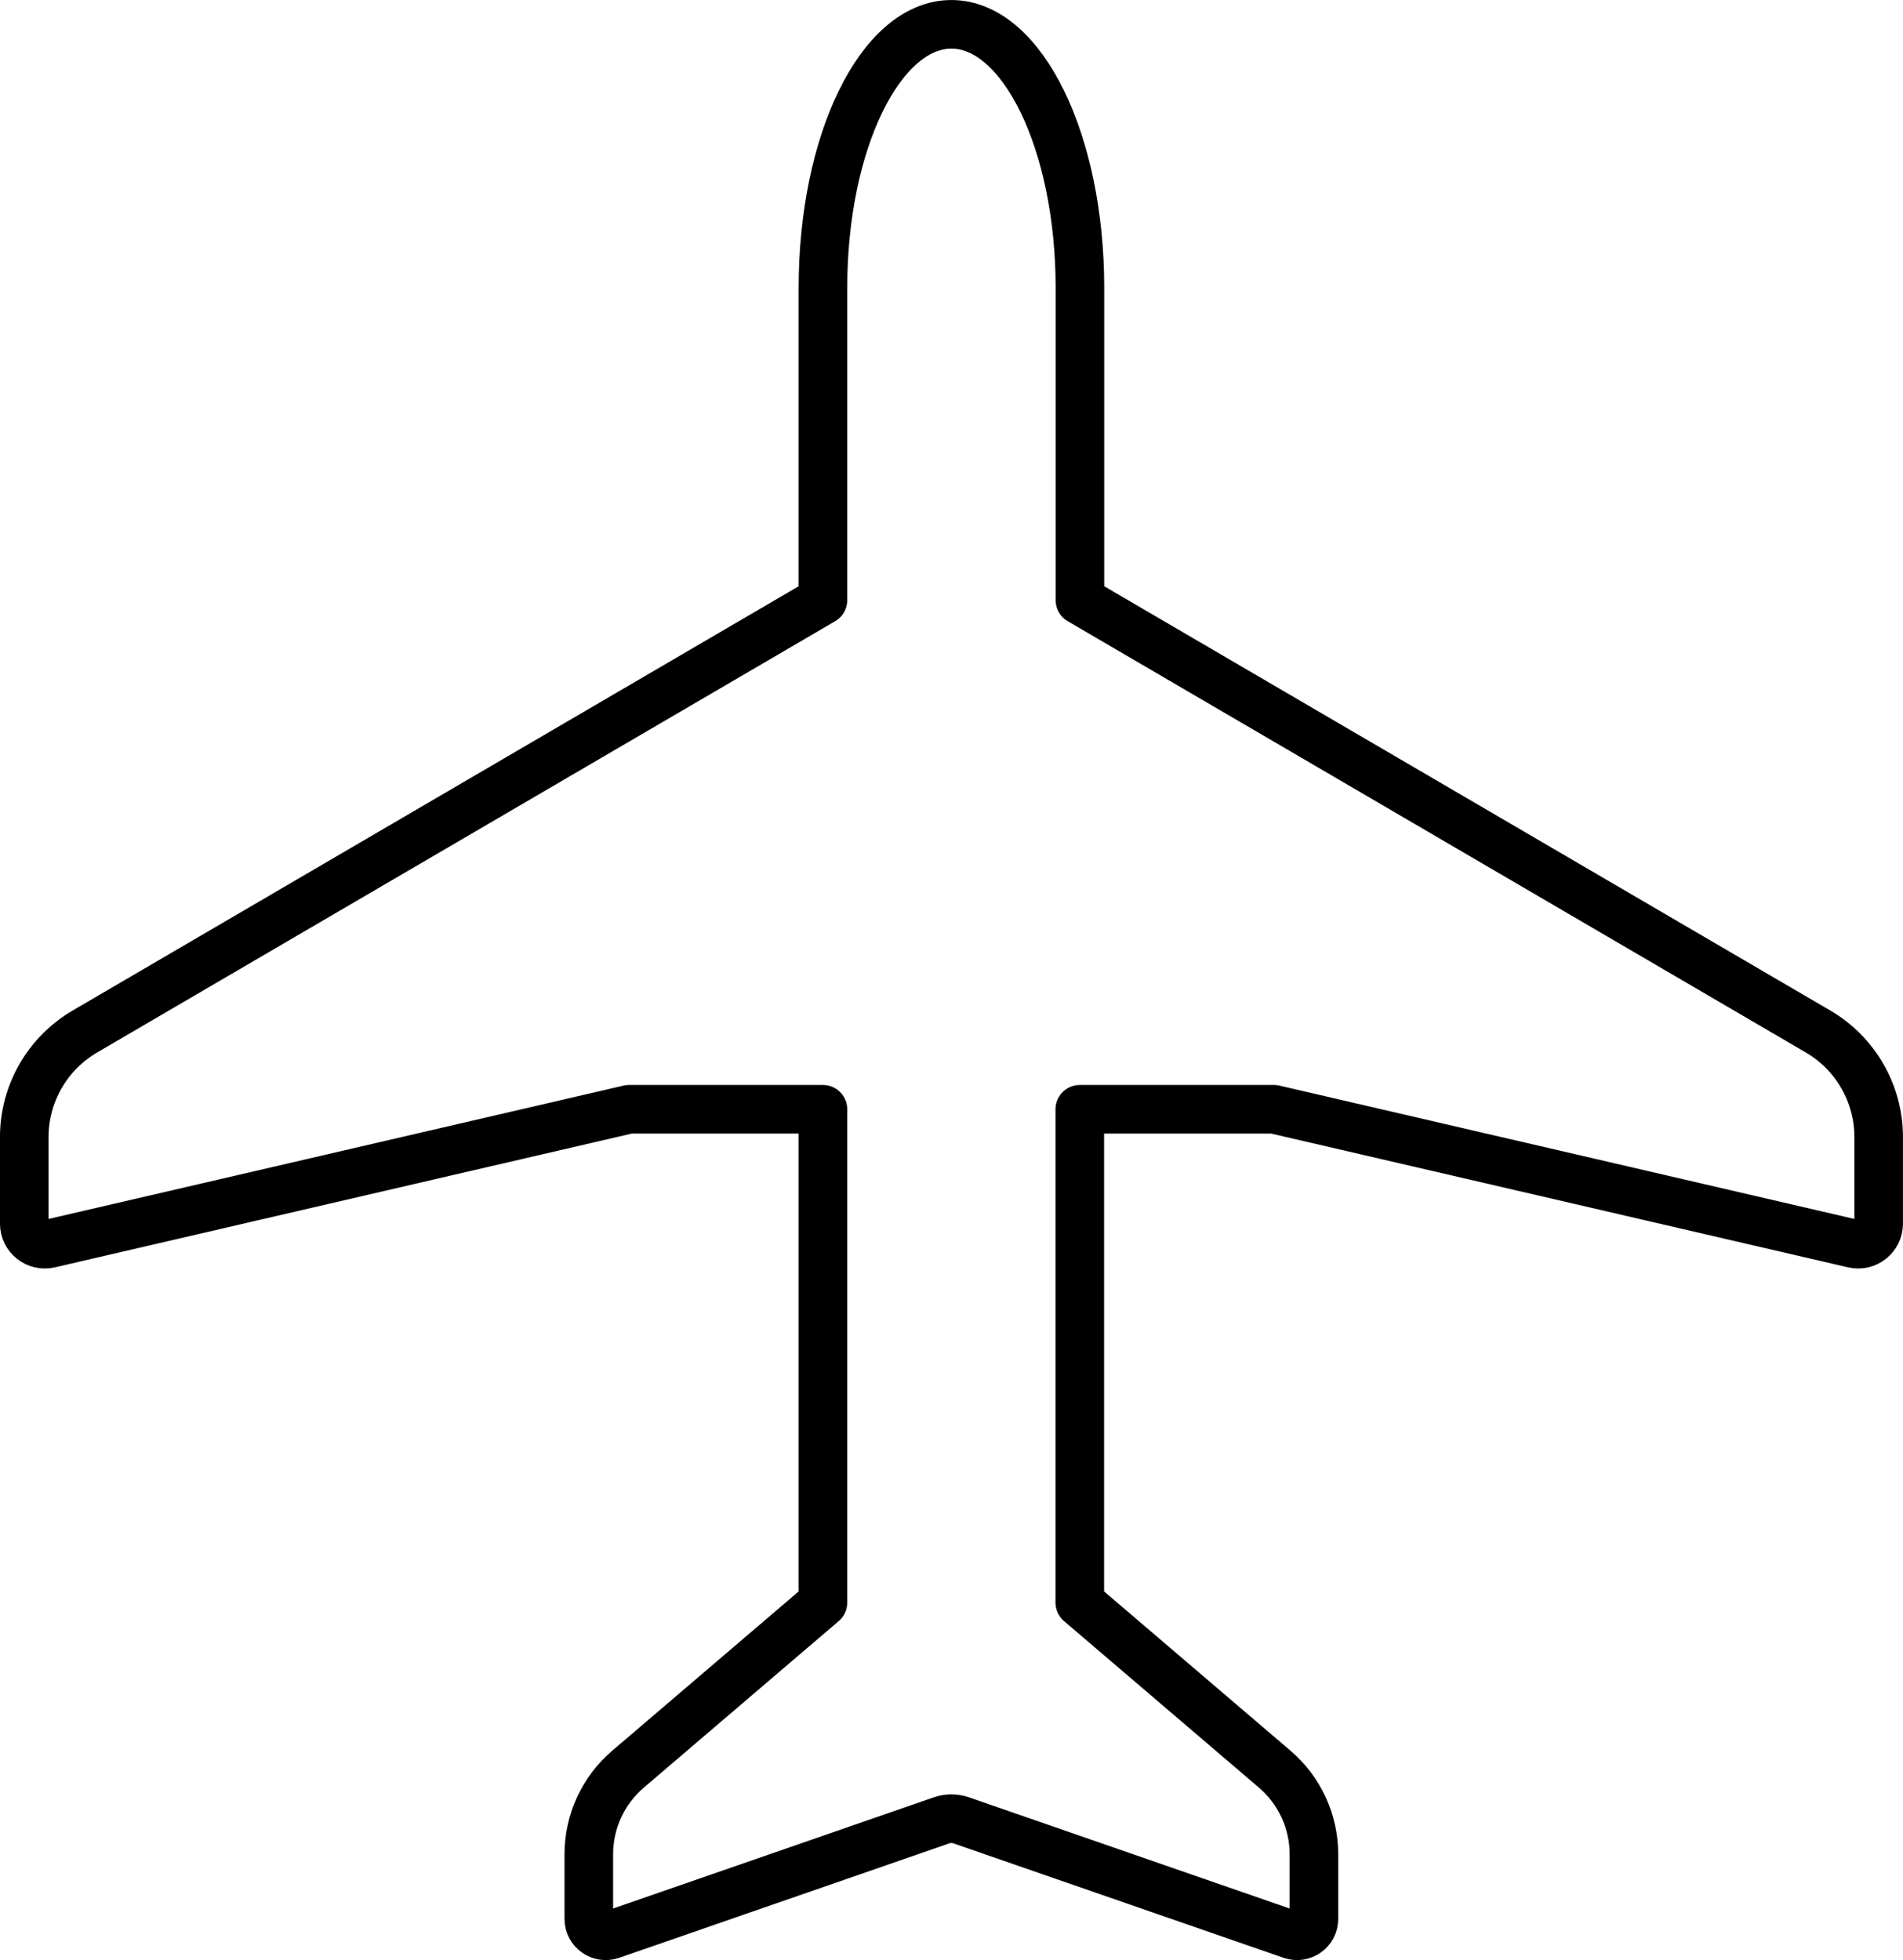
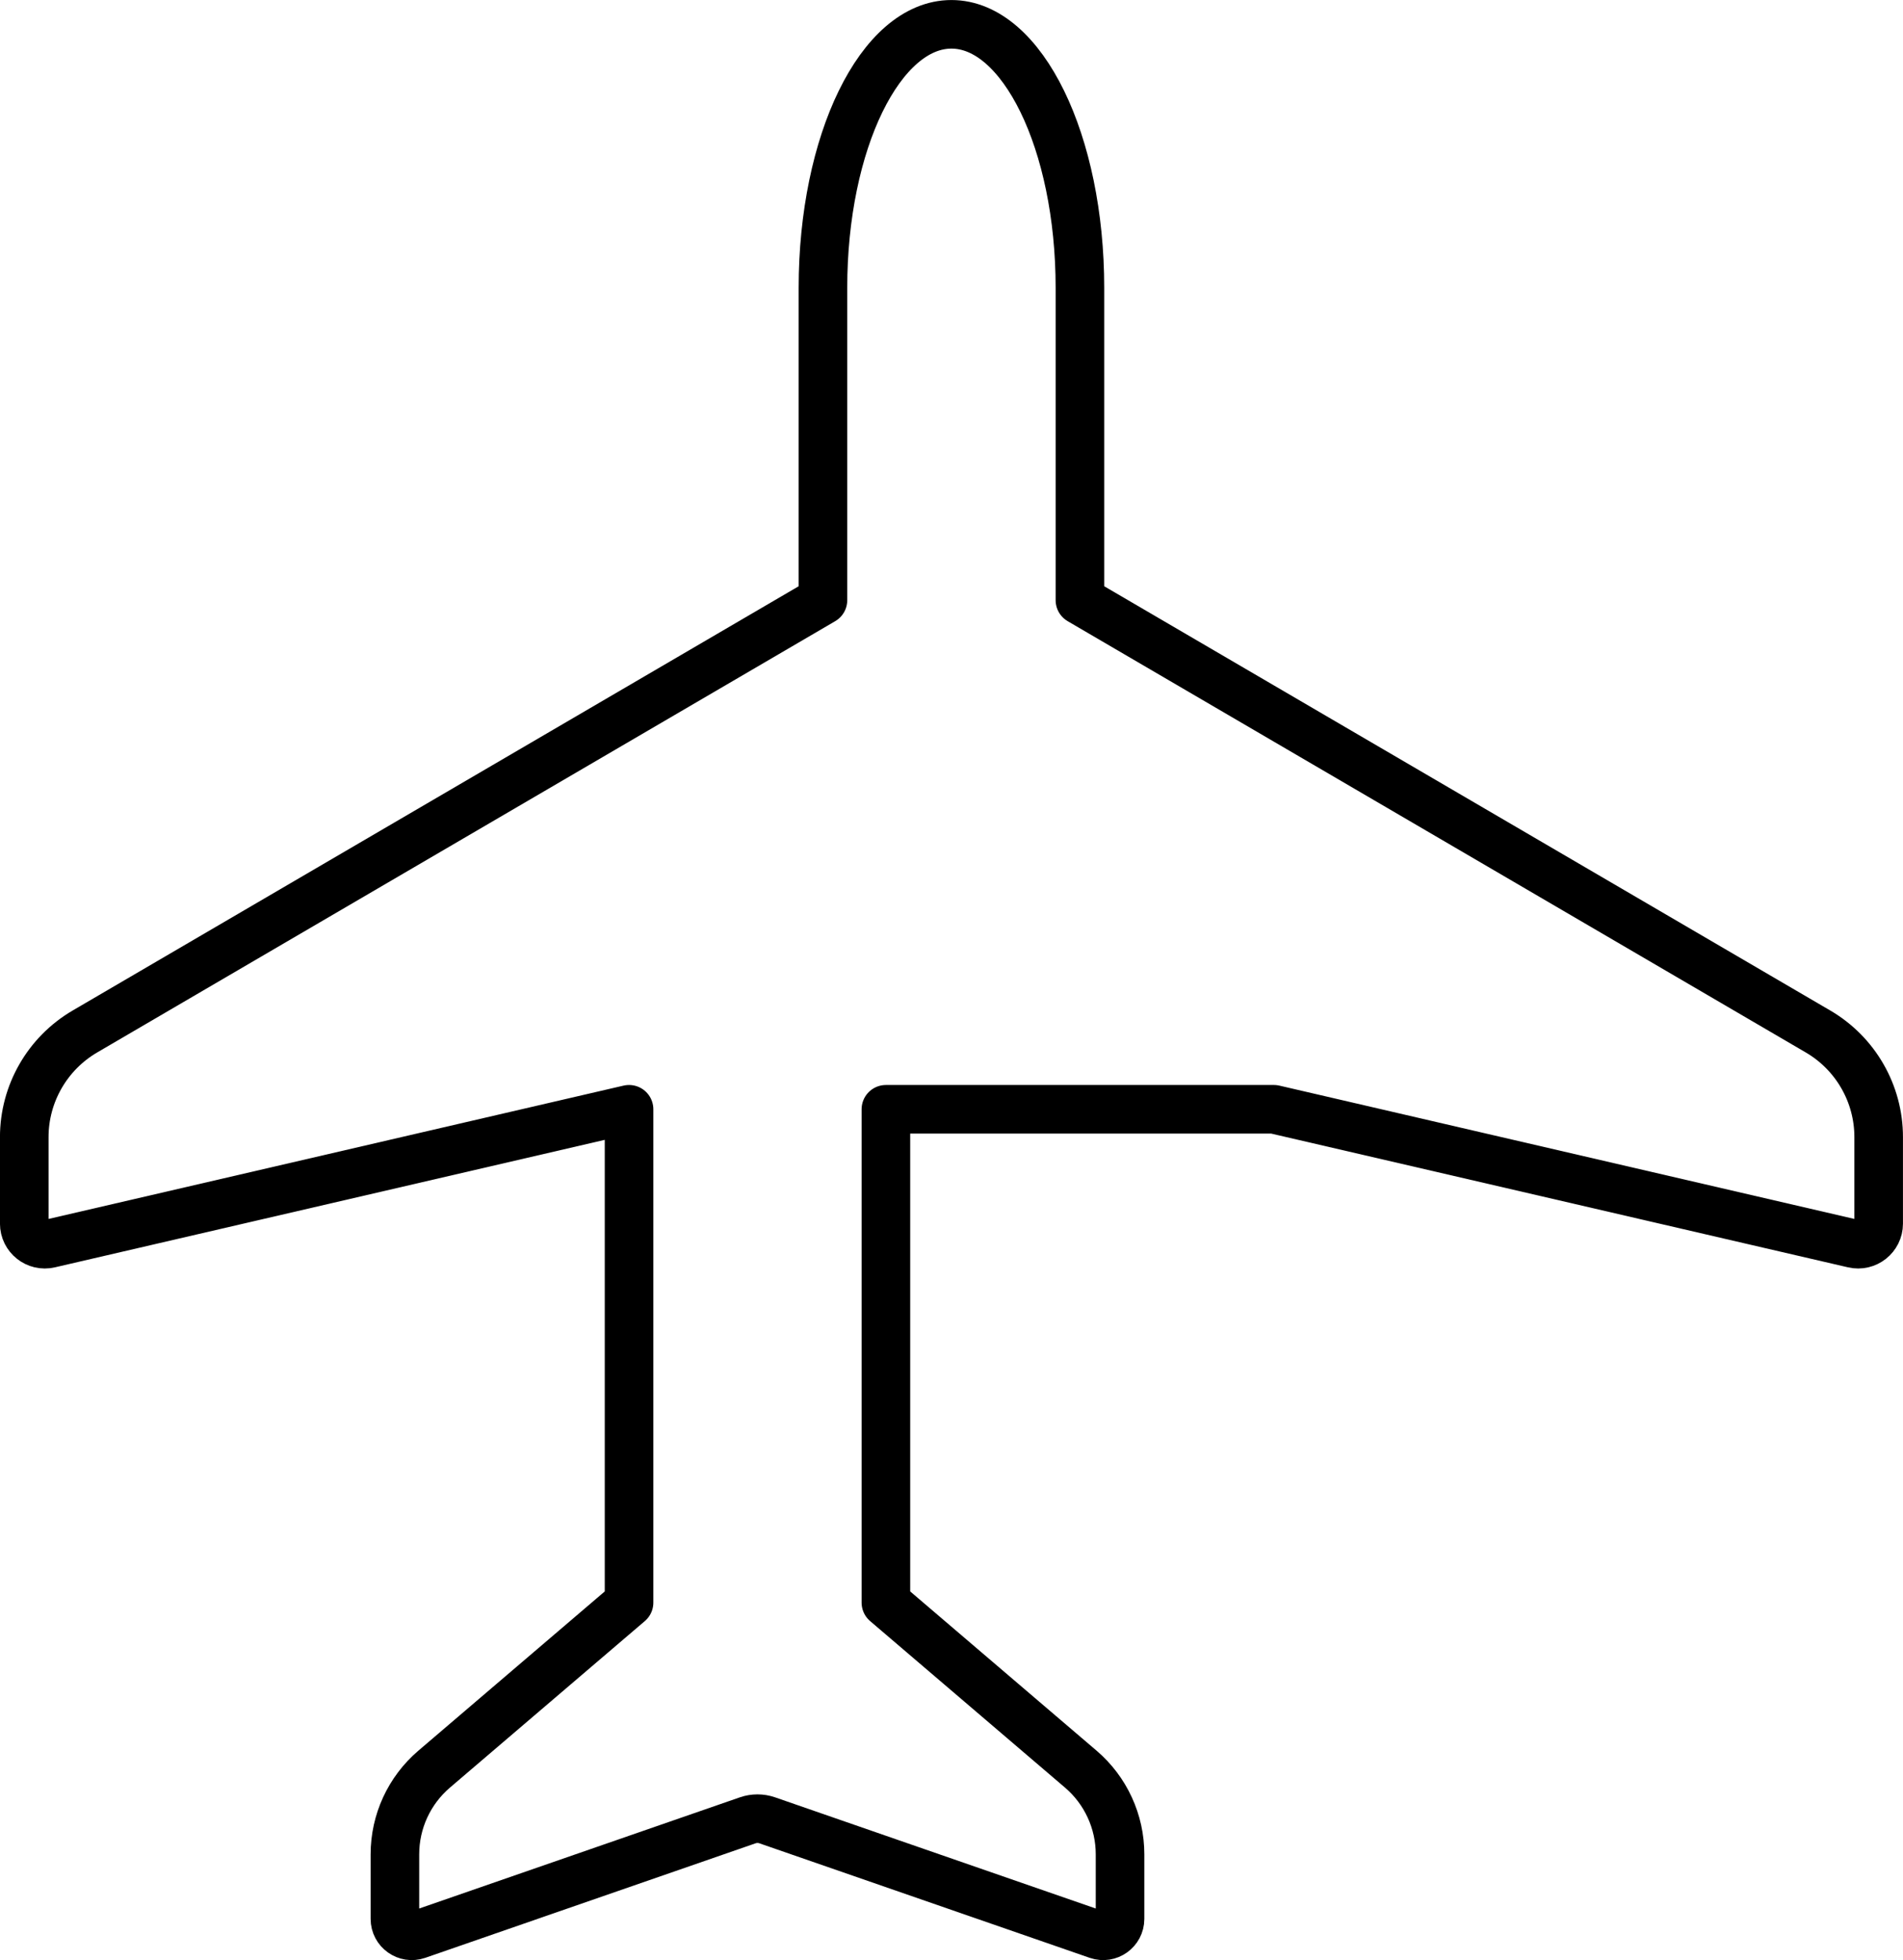
<svg xmlns="http://www.w3.org/2000/svg" id="uuid-c967b786-2e25-4f69-bf8c-0be8c39217d2" width="296.5" height="305.41" viewBox="0 0 296.5 305.41">
  <g id="uuid-03931341-5d6a-4e3b-8556-1491f92924ea">
-     <path d="M198.48,172.84l90.3,20.94c2.01.47,3.93-1.06,3.93-3.12v-13.48c0-6.78-3.6-13.04-9.45-16.46l-115-67.2v-48.68c0-22.67-8.96-41.05-20.02-41.05-11.06,0-20.02,18.38-20.02,41.05v48.68h0L13.23,160.72c-5.85,3.42-9.45,9.69-9.45,16.46v13.48c0,2.06,1.92,3.59,3.93,3.12l90.3-20.94h30.21s0,76.87,0,76.87l-30.37,25.95c-3.88,3.32-6.11,8.16-6.11,13.27v10.06c0,1.81,1.78,3.08,3.49,2.49l51.51-17.86c.96-.33,2.01-.33,2.98,0l51.51,17.86c1.71.59,3.49-.68,3.49-2.49v-10.06c0-5.1-2.23-9.95-6.11-13.27l-30.37-25.95v-76.87s30.21,0,30.21,0Z" style="fill:none; stroke:#000; stroke-linecap:round; stroke-linejoin:round; stroke-width:7.57px;" />
+     <path d="M198.48,172.84l90.3,20.94c2.01.47,3.93-1.06,3.93-3.12v-13.48c0-6.78-3.6-13.04-9.45-16.46l-115-67.2v-48.68c0-22.67-8.96-41.05-20.02-41.05-11.06,0-20.02,18.38-20.02,41.05v48.68h0L13.23,160.72c-5.85,3.42-9.45,9.69-9.45,16.46v13.48c0,2.06,1.92,3.59,3.93,3.12l90.3-20.94s0,76.87,0,76.87l-30.37,25.95c-3.88,3.32-6.11,8.16-6.11,13.27v10.06c0,1.81,1.78,3.08,3.49,2.49l51.51-17.86c.96-.33,2.01-.33,2.98,0l51.51,17.86c1.71.59,3.49-.68,3.49-2.49v-10.06c0-5.1-2.23-9.95-6.11-13.27l-30.37-25.95v-76.87s30.21,0,30.21,0Z" style="fill:none; stroke:#000; stroke-linecap:round; stroke-linejoin:round; stroke-width:7.57px;" />
  </g>
</svg>